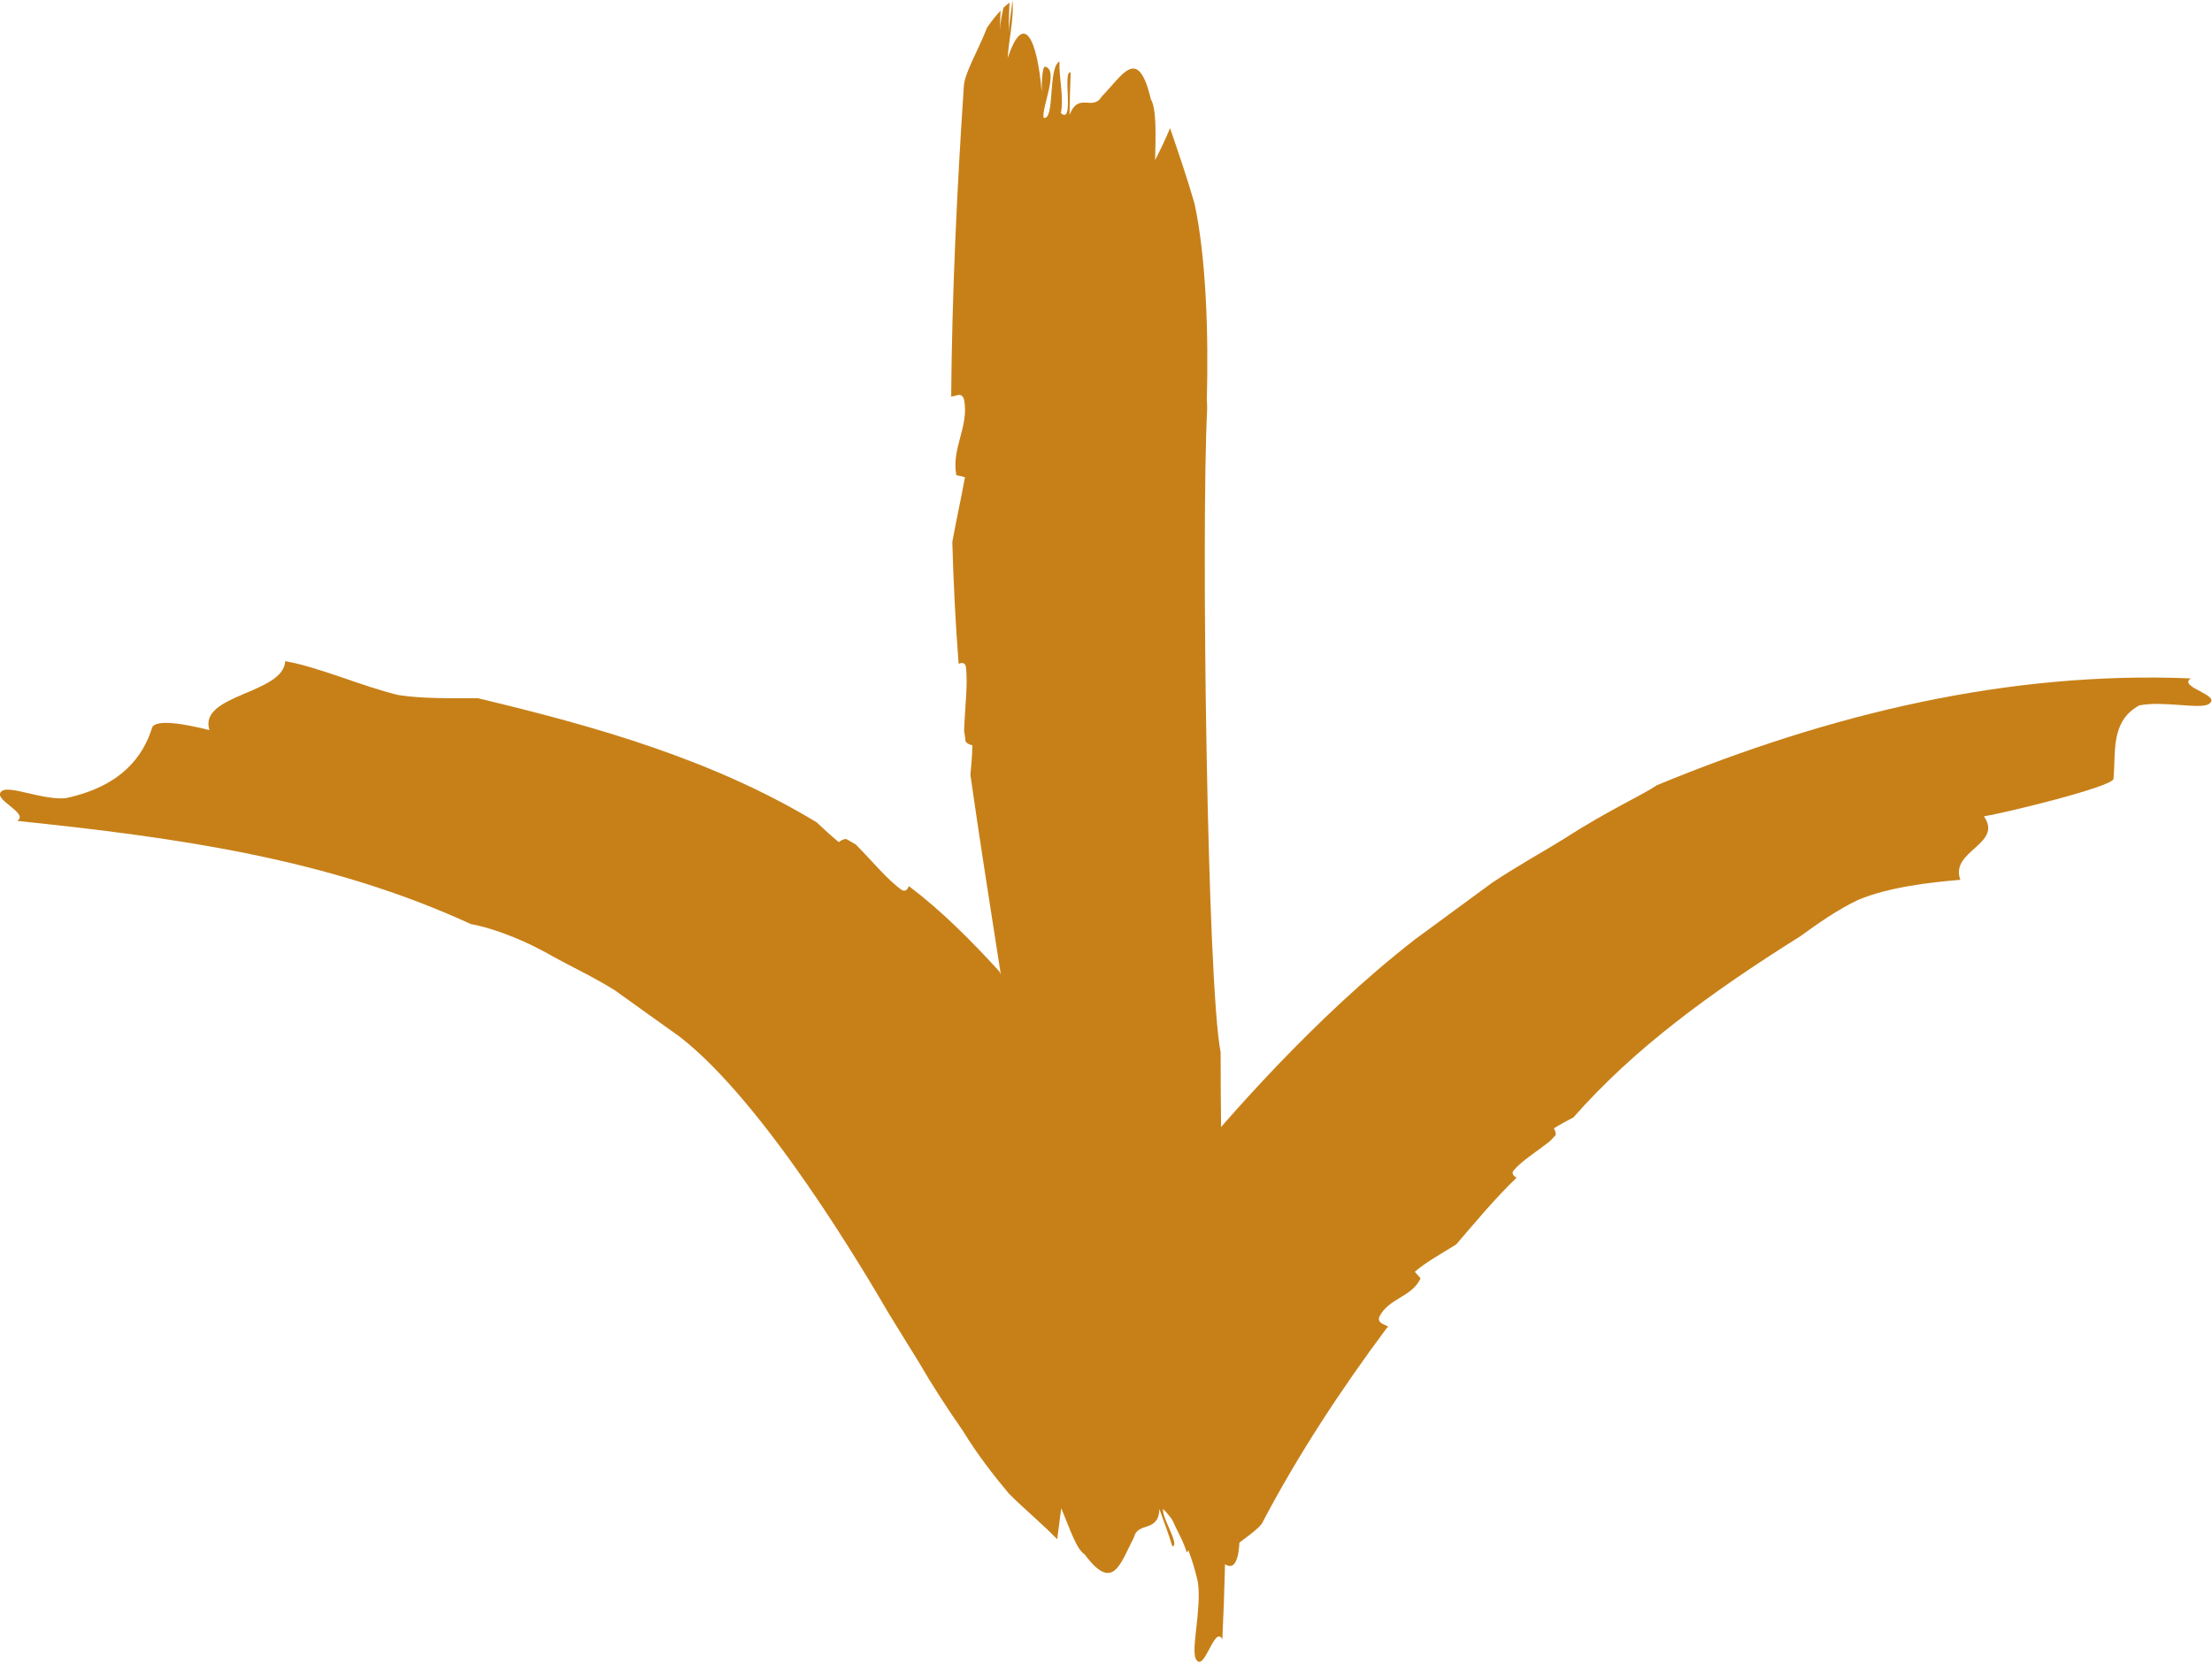
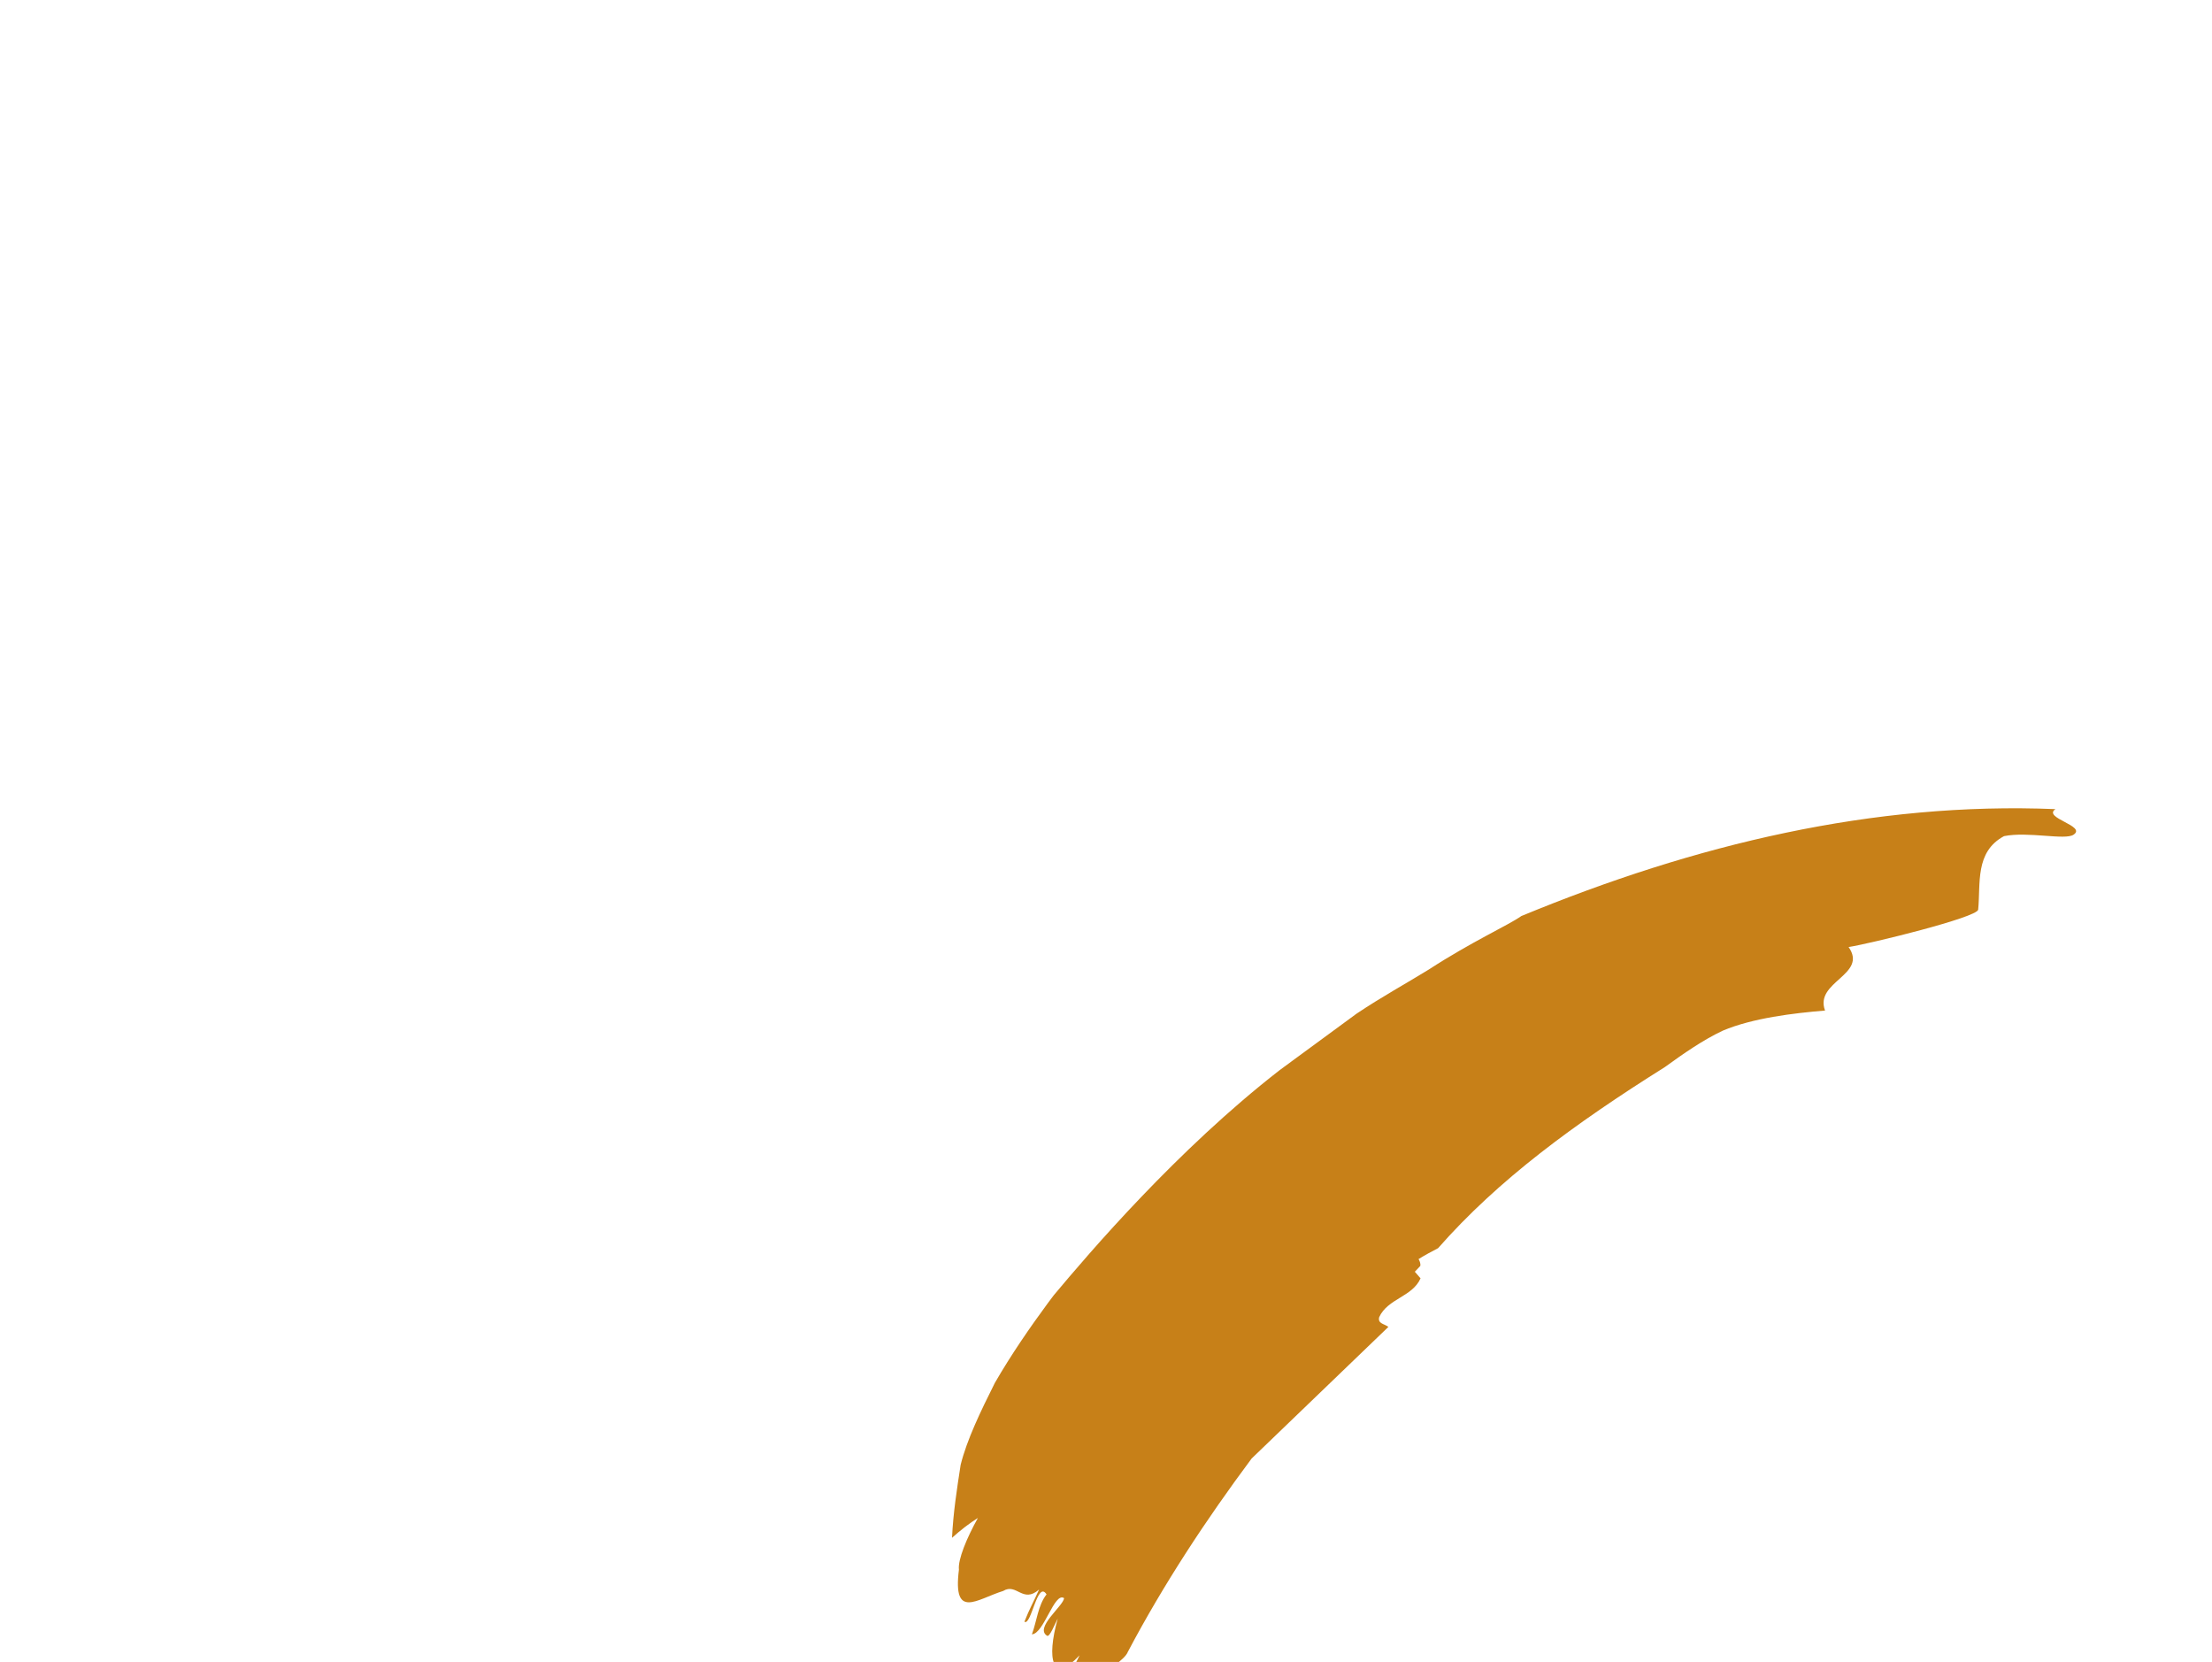
<svg xmlns="http://www.w3.org/2000/svg" id="Calque_2" viewBox="0 0 77 57.84">
  <defs>
    <style>
      .cls-1 {
        fill: #c78018;
      }
    </style>
  </defs>
  <g id="Calque_1-2" data-name="Calque_1">
    <g>
-       <path class="cls-1" d="M48.33,46.18c-.14-.11-.38-.11-.32-.34.3-.65,1.15-.7,1.44-1.35l-.2-.23c.42-.36.95-.64,1.44-.95.68-.79,1.35-1.6,2.1-2.32-.09-.06-.17-.13-.12-.23.28-.35.8-.66,1.29-1.05l.19-.2c.02-.09-.03-.19-.06-.24.24-.15.47-.27.68-.38,2.09-2.38,4.75-4.33,7.89-6.3.65-.47,1.32-.94,2.02-1.27,1.04-.44,2.47-.61,3.56-.7-.38-1.01,1.5-1.24.82-2.21.76-.12,4.47-1.03,4.51-1.3.09-.91-.12-2.01.9-2.56.84-.17,2.13.15,2.42-.05.47-.31-1.09-.58-.63-.89-6.33-.26-12.54,1.22-18.59,3.72-.47.33-1.71.88-3.22,1.86-.76.47-1.64.95-2.52,1.54-.86.63-1.76,1.29-2.67,1.96-3.58,2.78-6.64,6.37-7.87,7.84l-.21.28c-.62.84-1.28,1.8-1.84,2.77-.5,1-.97,1.97-1.19,2.85-.13.84-.26,1.68-.3,2.54.3-.27.61-.51.9-.69-.39.7-.7,1.45-.66,1.8-.22,1.76.63,1.02,1.54.74.47-.29.68.45,1.25-.05-.2.45-.33.66-.51,1.12.24.16.45-1.46.77-.95-.3.38-.34.94-.51,1.39.42-.02.78-1.49,1.12-1.26-.02.27-1.04,1.03-.59,1.31.09.05.26-.39.37-.6-.4,1.43-.19,2.29.76,1.28-.17.39-.59.97-.62,1.31h0c.05-.13.29-.5.35-.68l-.25.67.23-.04c.1-.13.22-.31.29-.49l-.17.47c.2-.07.39-.16.58-.25.49-.45,1.16-.82,1.27-1.11,1.24-2.35,2.73-4.61,4.31-6.73Z" />
-       <path class="cls-1" d="M37.98,37.84c-.17.11-.22.38-.46.19-.71-.65-.63-1.66-1.35-2.32l-.29.15c-.31-.69-.69-1.37-1.1-2.06-.98-1.07-1.99-2.09-3.14-2.96-.05.11-.11.2-.24.14-.49-.34-1.01-.98-1.61-1.59l-.33-.19c-.12,0-.21.07-.26.11-.29-.24-.54-.47-.77-.69-3.57-2.16-7.63-3.33-11.8-4.32-.96,0-1.9.02-2.76-.11-1.23-.29-2.72-.96-3.94-1.18-.07,1.15-3.03,1.15-2.64,2.4-.75-.19-1.9-.42-2-.07-.3.95-1.03,2.02-3.01,2.44-.77.07-1.92-.44-2.2-.26-.43.28.96.77.52,1.05,5.57.58,10.83,1.31,15.79,3.59.47.08,1.58.39,2.86,1.13.65.36,1.41.71,2.16,1.18.72.52,1.48,1.06,2.25,1.61,3,2.33,6.47,8.25,7.3,9.67l1.02,1.65c.45.78.99,1.61,1.54,2.4.5.82,1.08,1.56,1.59,2.17.52.53,1.15,1.04,1.69,1.6.05-.37.1-.73.14-1.08.3.7.52,1.42.82,1.61.99,1.34,1.24.31,1.71-.59.14-.57.85-.15.89-.99.18.52.29.77.45,1.3.34-.06-.75-1.53-.13-1.36.09.54.48,1.03.63,1.57.37-.34-.51-1.88-.09-1.95.21.25.03,1.68.54,1.61.1-.01-.05-.57-.15-.83.73,1.58,1.51,2.42,1.54.65.18.57-1.61-2.78-1.36-2.07h0c-.07-.41-.12-.92-.19-1.22l.27,1.1c.06-.08.11-.18.16-.27-.02-.32-.04-.57-.11-.85l.18.7c.12-.22.22-.47.3-.74.08-.94.28-1.86.14-2.32.27.91-.15-3.15-4.6-10Z" />
-       <path class="cls-1" d="M33.1,13.8c.19,0,.37-.18.46.11.18.94-.45,1.69-.27,2.63.1.02.2.04.3.07-.13.73-.3,1.48-.44,2.25.04,1.42.11,2.83.22,4.24.11-.04.21-.05.25.09.08.59-.03,1.4-.06,2.24.02.12.04.25.05.37.07.1.17.12.24.14-.01.38-.04.72-.07,1.03.59,4.12,1.29,8.31,1.98,12.85.28.96.55,1.92.68,2.84.12,1.37-.08,3.12-.12,4.45,1.06-.2,1.58,3.05,2.66,2.4-.02.89-.06,2.23.24,2.3.9.21,1.94.89,2.48,3.26.13.93-.25,2.35-.07,2.67.29.51.64-1.2.92-.69.33-6.88-.06-13.5-.06-20.43-.47-2.36-.68-18.26-.47-22.35,0-.12,0-.25-.01-.37.06-2.23-.02-4.93-.43-6.82-.25-.87-.55-1.74-.85-2.62-.17.41-.35.78-.52,1.11.02-.89.05-1.78-.15-2.12-.45-1.9-.99-.82-1.71-.09-.32.53-.8-.18-1.12.64.01-.59.02-.89.04-1.48-.3-.07.15,1.83-.34,1.42.11-.57-.07-1.21-.05-1.8-.41.21-.15,2.06-.55,1.96-.09-.32.55-1.67.05-1.78-.1-.02-.12.57-.12.87-.15-1.83-.63-2.84-1.18-1.17.02-.58.23-1.4.16-2.01,0,0,0,0,0,0-.02.31-.12.83-.13,1.12,0-.35.02-.7.03-1.04-.07.05-.14.12-.21.18-.06.26-.11.52-.12.79,0-.23.01-.46.02-.69-.16.17-.32.37-.47.59-.32.82-.8,1.61-.81,2.06-.24,3.59-.41,7.21-.44,10.8Z" />
+       <path class="cls-1" d="M48.33,46.18c-.14-.11-.38-.11-.32-.34.3-.65,1.15-.7,1.44-1.35l-.2-.23l.19-.2c.02-.09-.03-.19-.06-.24.24-.15.47-.27.68-.38,2.09-2.38,4.75-4.33,7.89-6.3.65-.47,1.32-.94,2.02-1.27,1.04-.44,2.47-.61,3.56-.7-.38-1.01,1.5-1.24.82-2.21.76-.12,4.47-1.03,4.51-1.3.09-.91-.12-2.01.9-2.56.84-.17,2.13.15,2.42-.05.47-.31-1.09-.58-.63-.89-6.33-.26-12.54,1.22-18.59,3.72-.47.33-1.71.88-3.22,1.86-.76.47-1.64.95-2.52,1.54-.86.63-1.76,1.29-2.67,1.96-3.58,2.78-6.64,6.37-7.87,7.84l-.21.28c-.62.84-1.28,1.8-1.84,2.77-.5,1-.97,1.97-1.19,2.85-.13.84-.26,1.68-.3,2.54.3-.27.61-.51.9-.69-.39.7-.7,1.45-.66,1.8-.22,1.76.63,1.02,1.54.74.47-.29.68.45,1.25-.05-.2.45-.33.66-.51,1.12.24.16.45-1.46.77-.95-.3.38-.34.94-.51,1.39.42-.02.78-1.49,1.12-1.26-.02.27-1.04,1.03-.59,1.31.09.05.26-.39.37-.6-.4,1.43-.19,2.29.76,1.28-.17.39-.59.97-.62,1.31h0c.05-.13.29-.5.35-.68l-.25.67.23-.04c.1-.13.22-.31.29-.49l-.17.47c.2-.07.39-.16.58-.25.49-.45,1.16-.82,1.27-1.11,1.24-2.35,2.73-4.61,4.31-6.73Z" />
    </g>
  </g>
</svg>